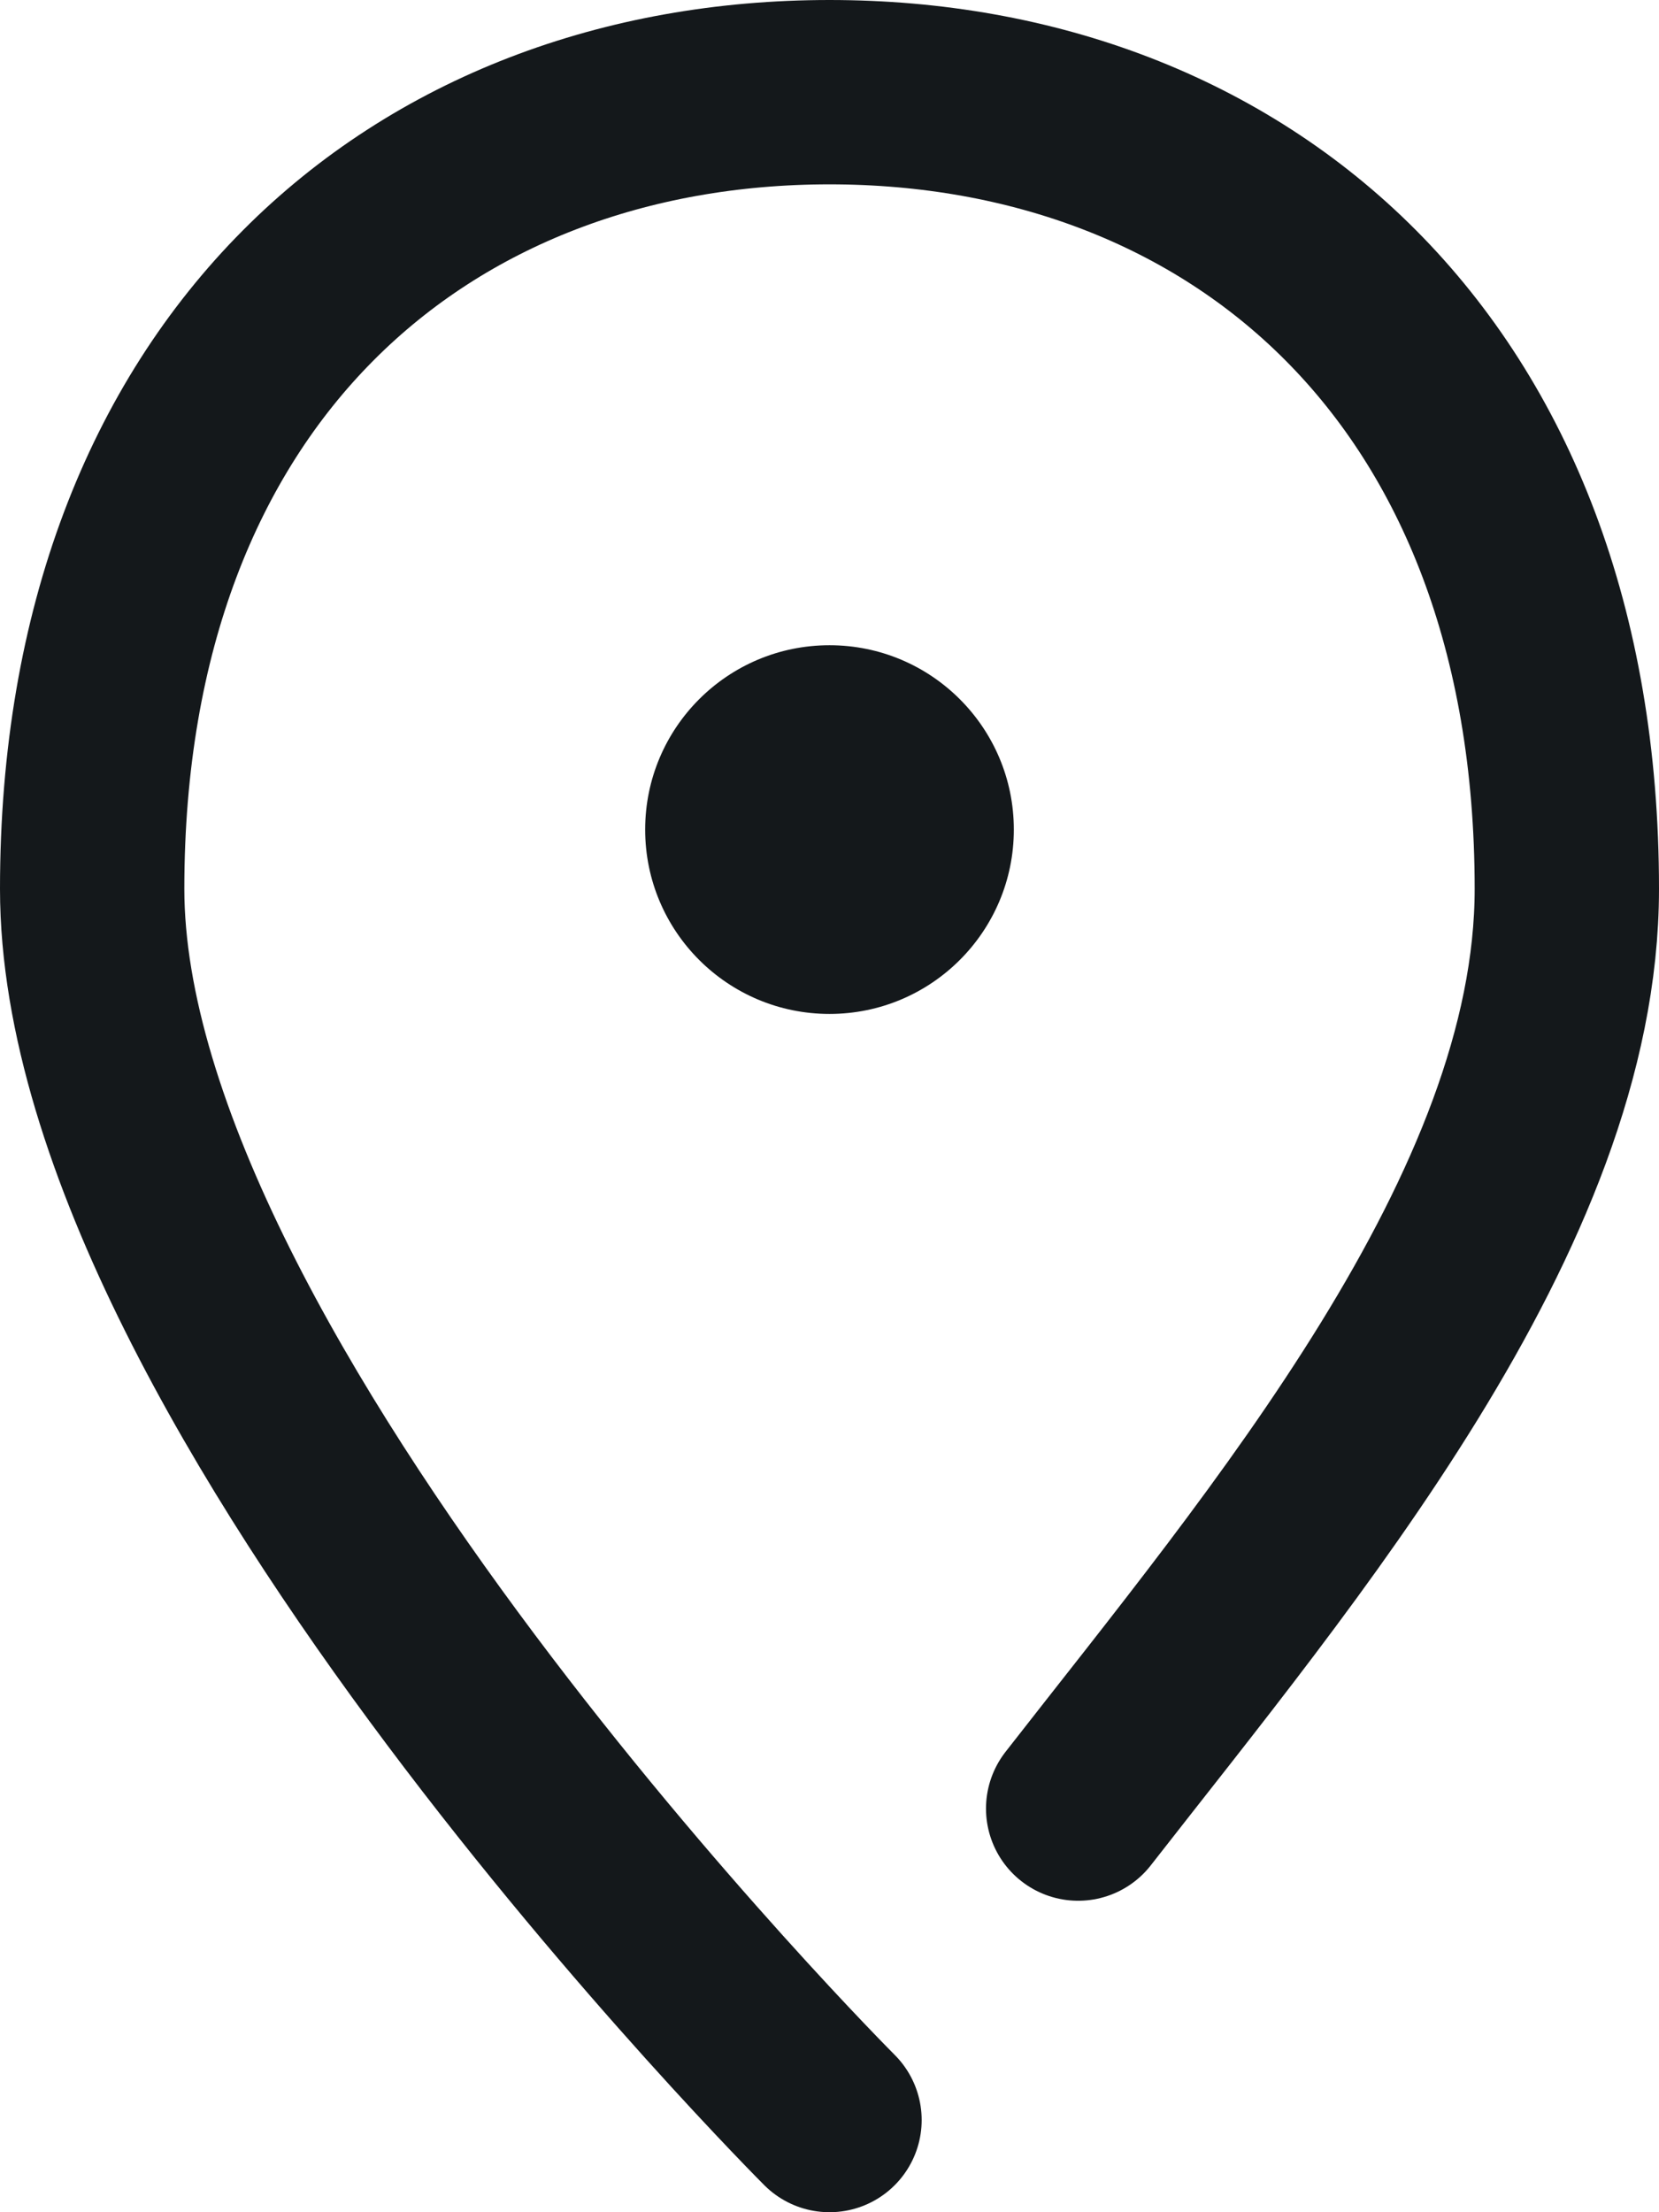
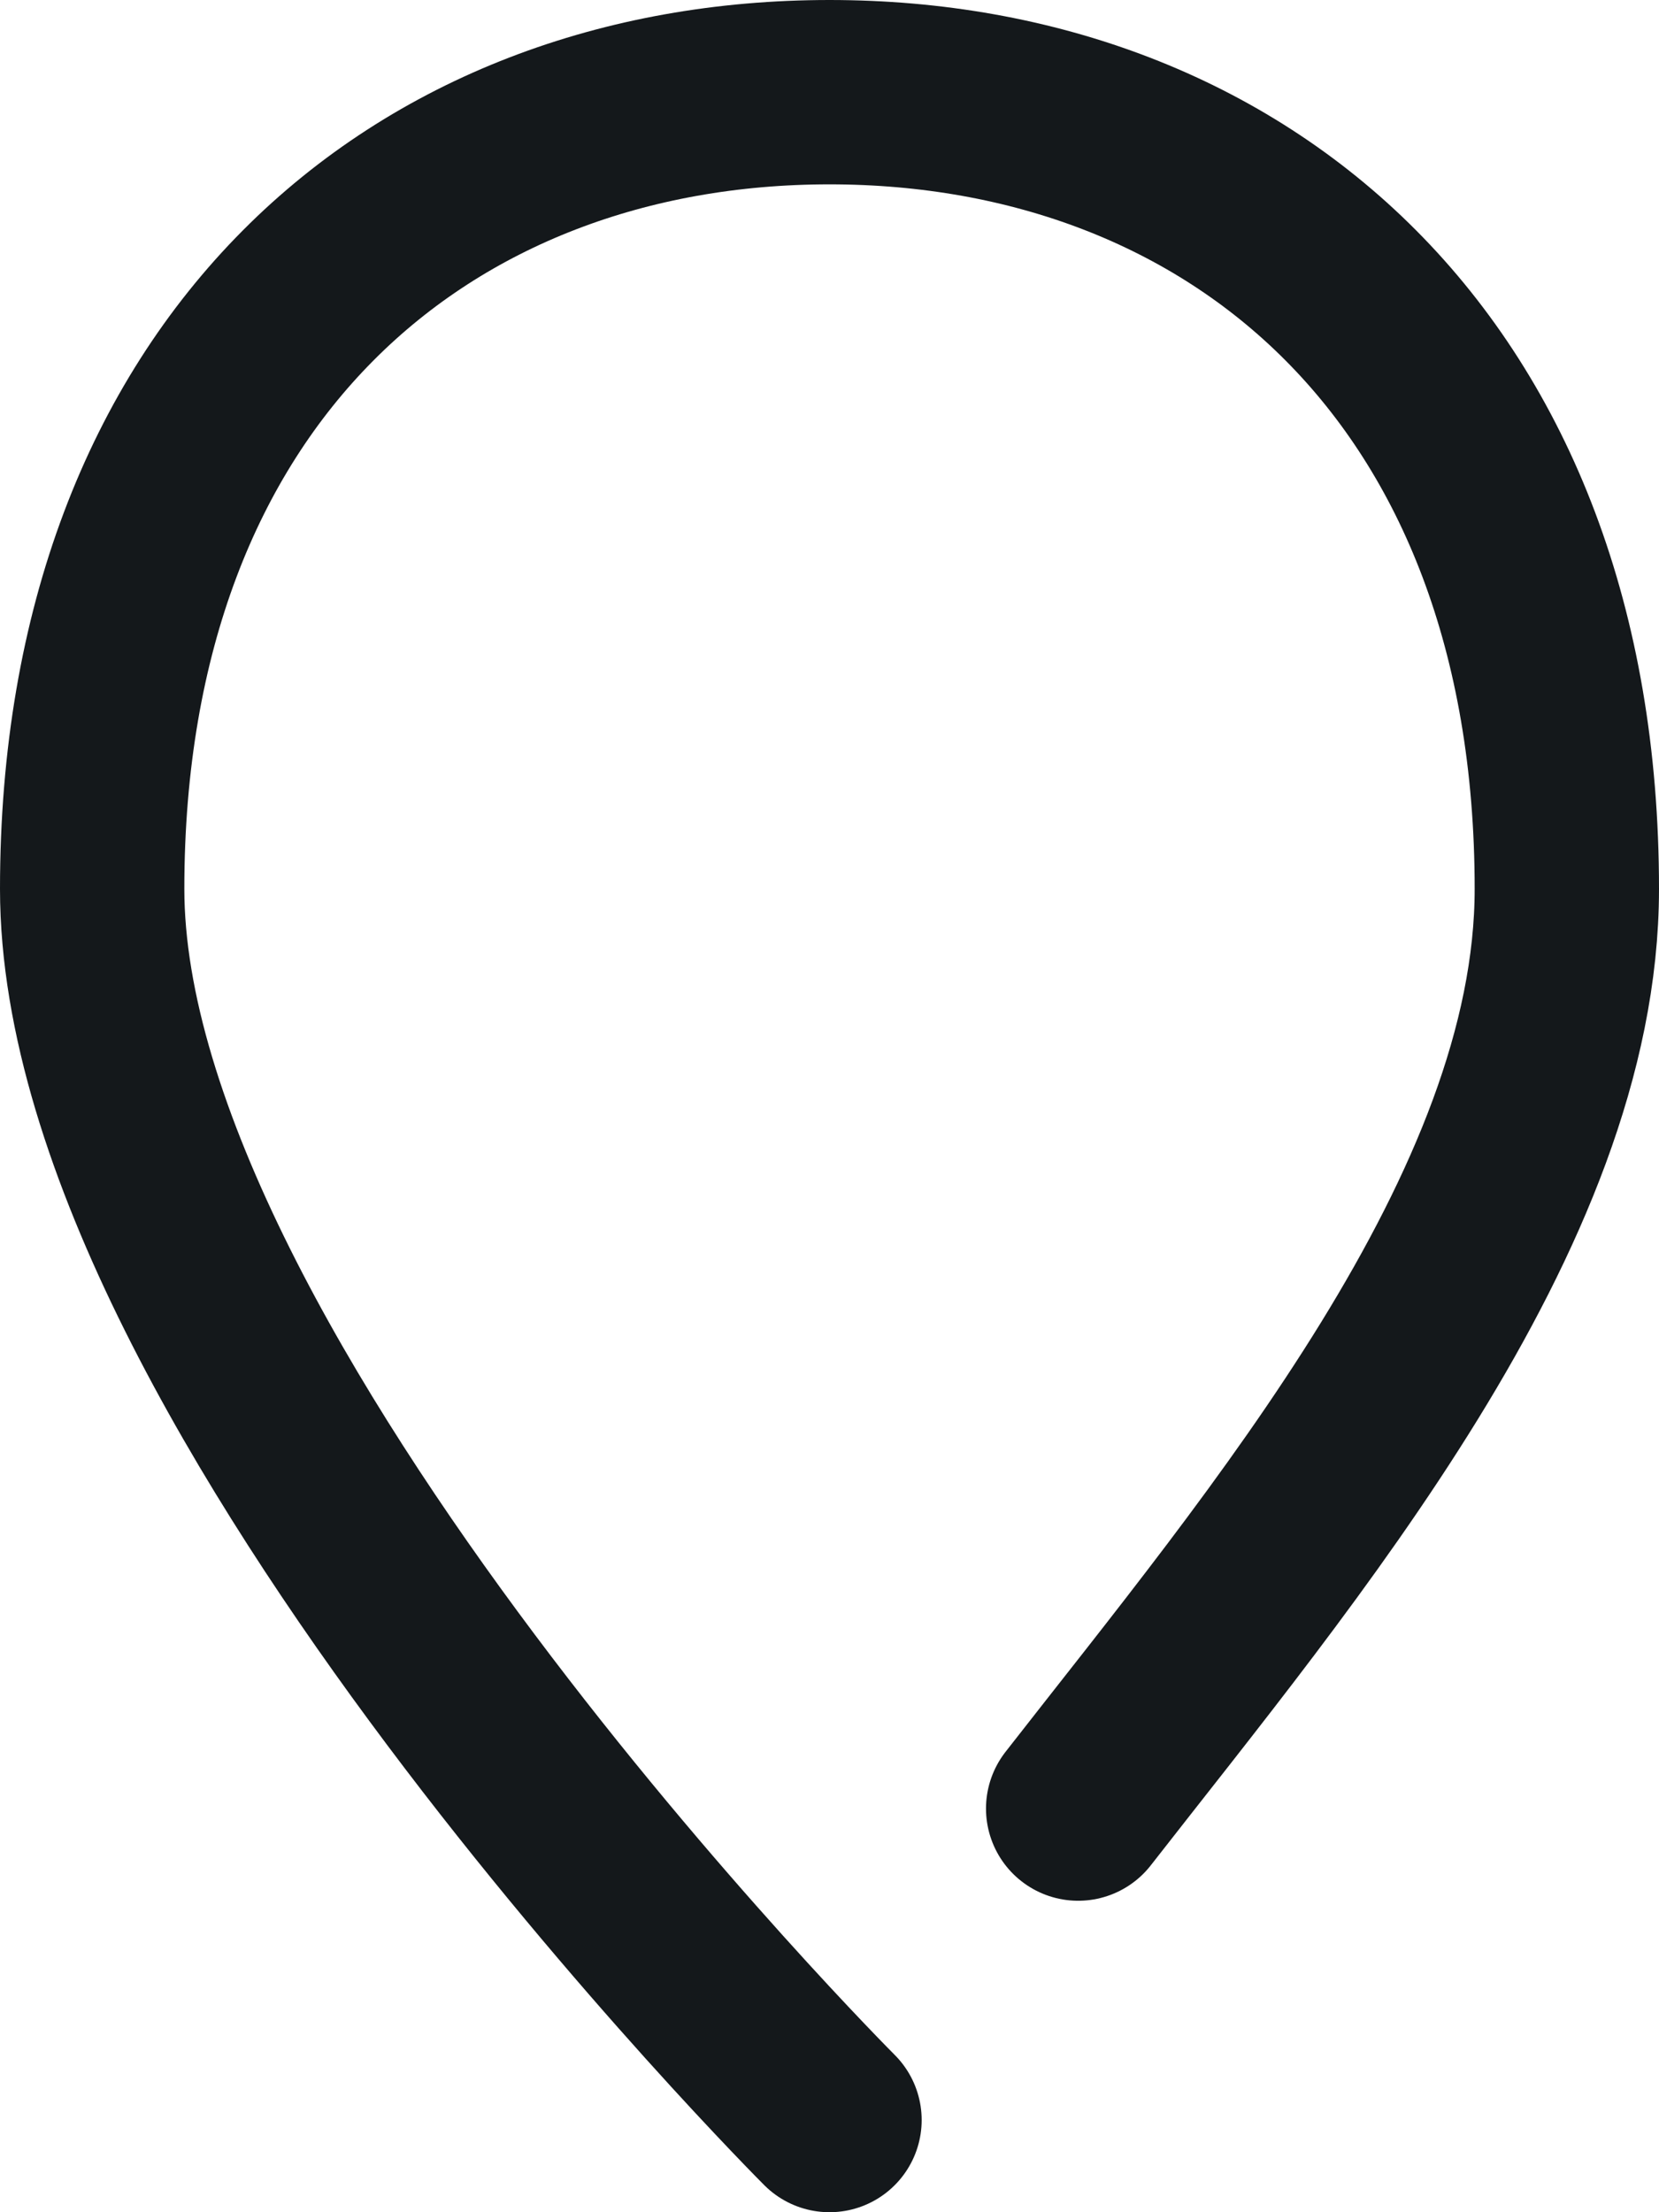
<svg xmlns="http://www.w3.org/2000/svg" width="18" height="24" viewBox="0 0 18 24" fill="none">
  <path d="M9 23C9 23 1 15 1 9.643C1 4 4.582 1 9 1C13.418 1 17 4 17 9.643C17 13.14 13.921 16.769 11.698 19.621" stroke="#14181B" stroke-width="2" stroke-linecap="round" />
-   <circle cx="9" cy="9" r="2" fill="#14181B" />
</svg>